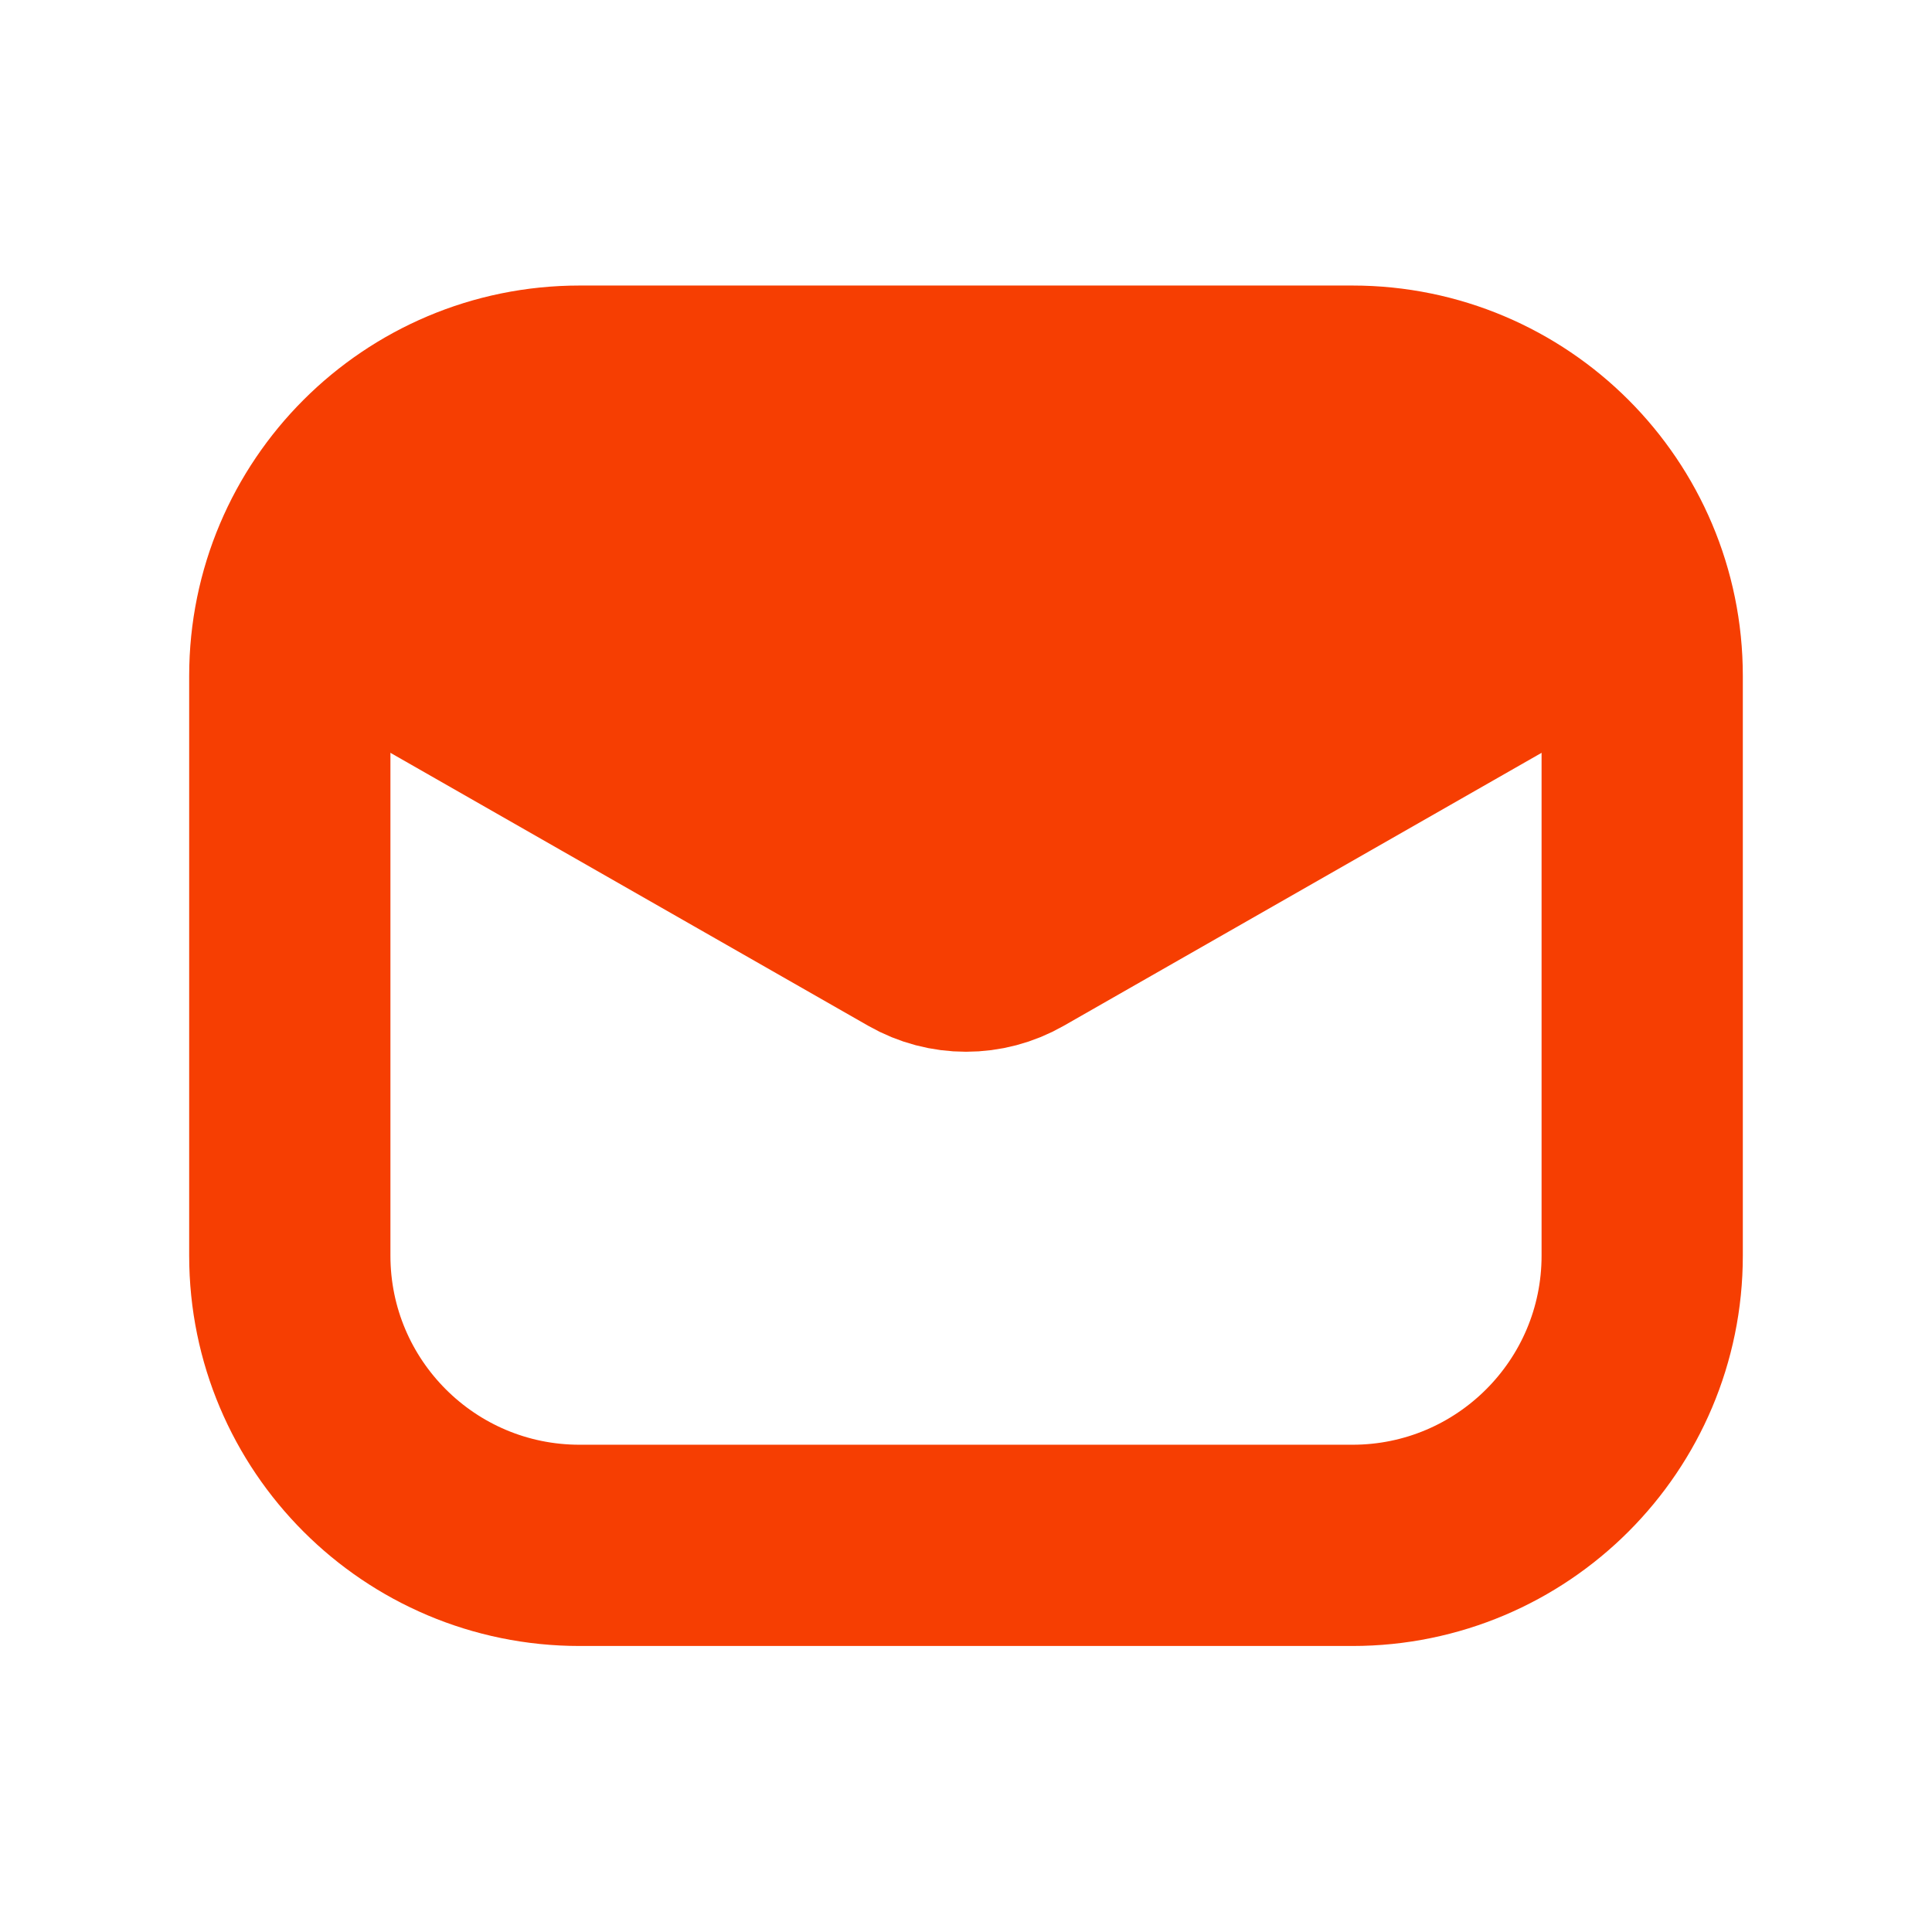
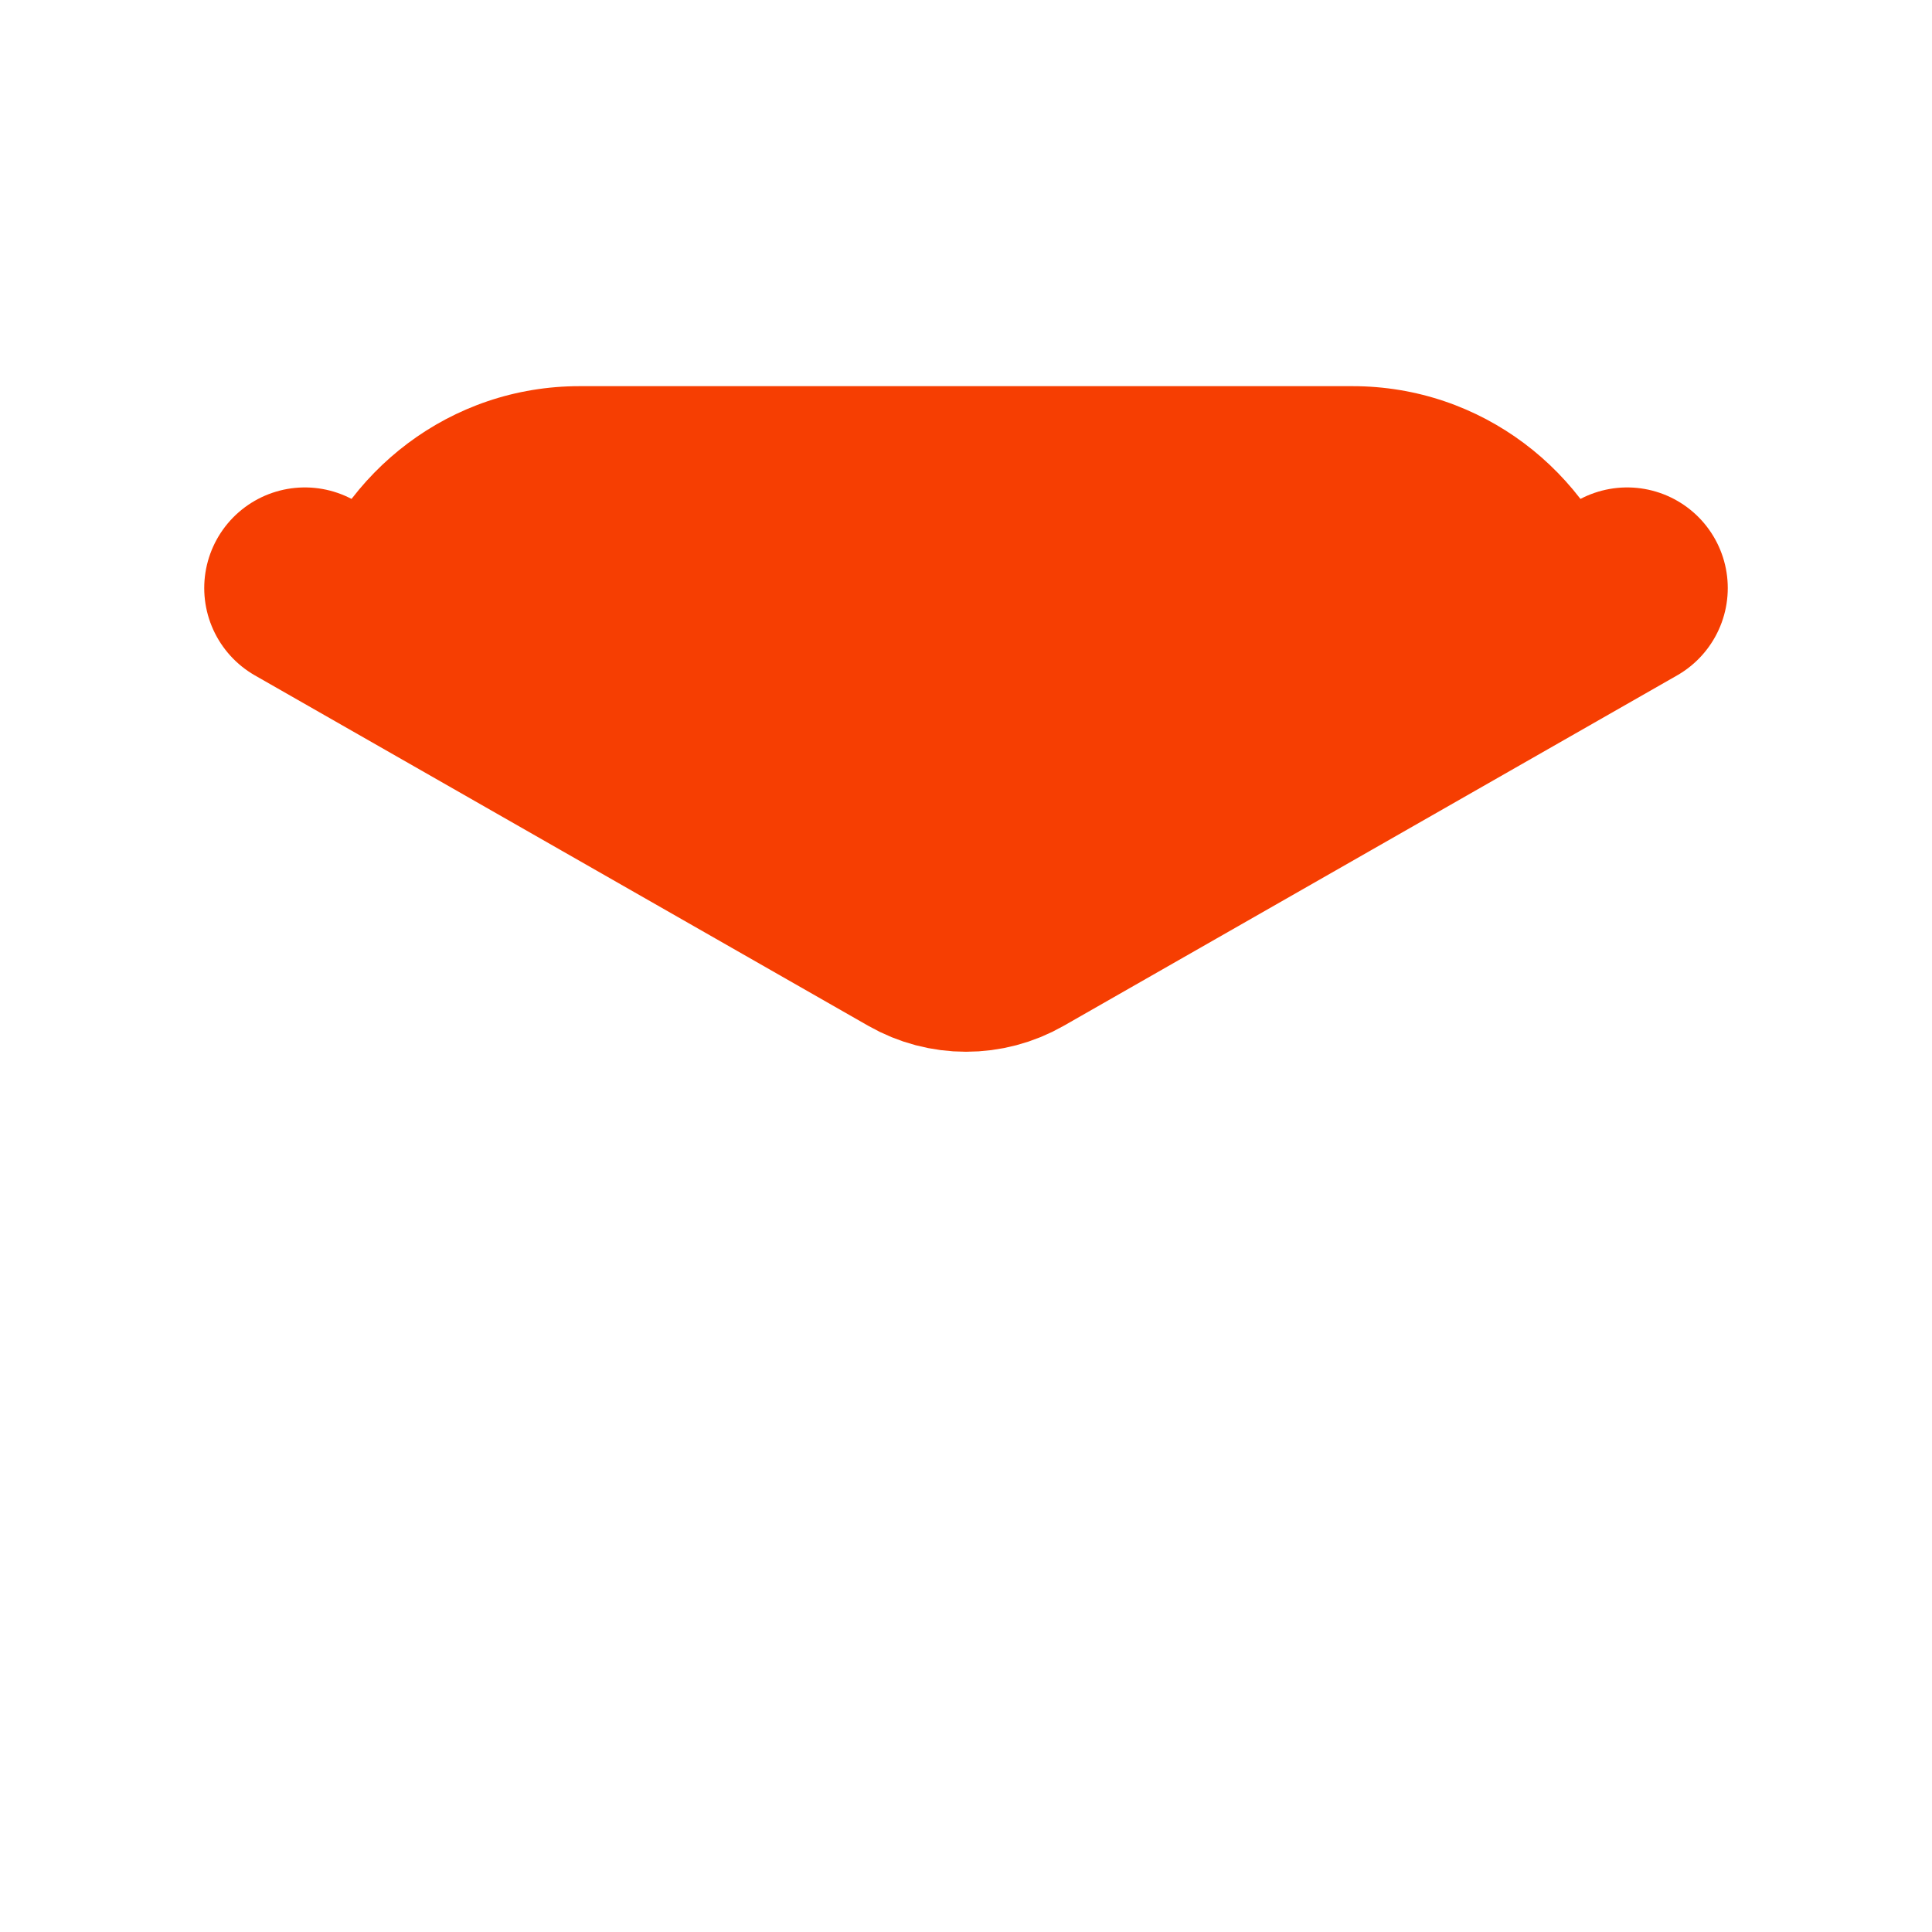
<svg xmlns="http://www.w3.org/2000/svg" width="24" height="24" viewBox="0 0 24 24" fill="none">
  <path d="M3.787 7.305L11.405 11.657C11.773 11.868 12.227 11.868 12.595 11.657L20.213 7.305" stroke="#F63E02" stroke-width="2.5" stroke-linecap="round" stroke-linejoin="round" />
  <path d="M16.8 4.797H7.2C5.596 4.797 4.252 5.854 3.787 7.304L11.405 11.656C11.773 11.867 12.227 11.867 12.595 11.656L20.213 7.304C19.748 5.854 18.404 4.797 16.8 4.797Z" fill="#F63E02" />
-   <path d="M16.8 4.797H7.2C5.211 4.797 3.6 6.409 3.6 8.397V15.597C3.6 17.585 5.211 19.197 7.2 19.197H16.8C18.788 19.197 20.4 17.585 20.4 15.597V8.397C20.4 6.409 18.788 4.797 16.8 4.797Z" stroke="#F63E02" stroke-width="2.5" stroke-linecap="round" stroke-linejoin="round" />
</svg>